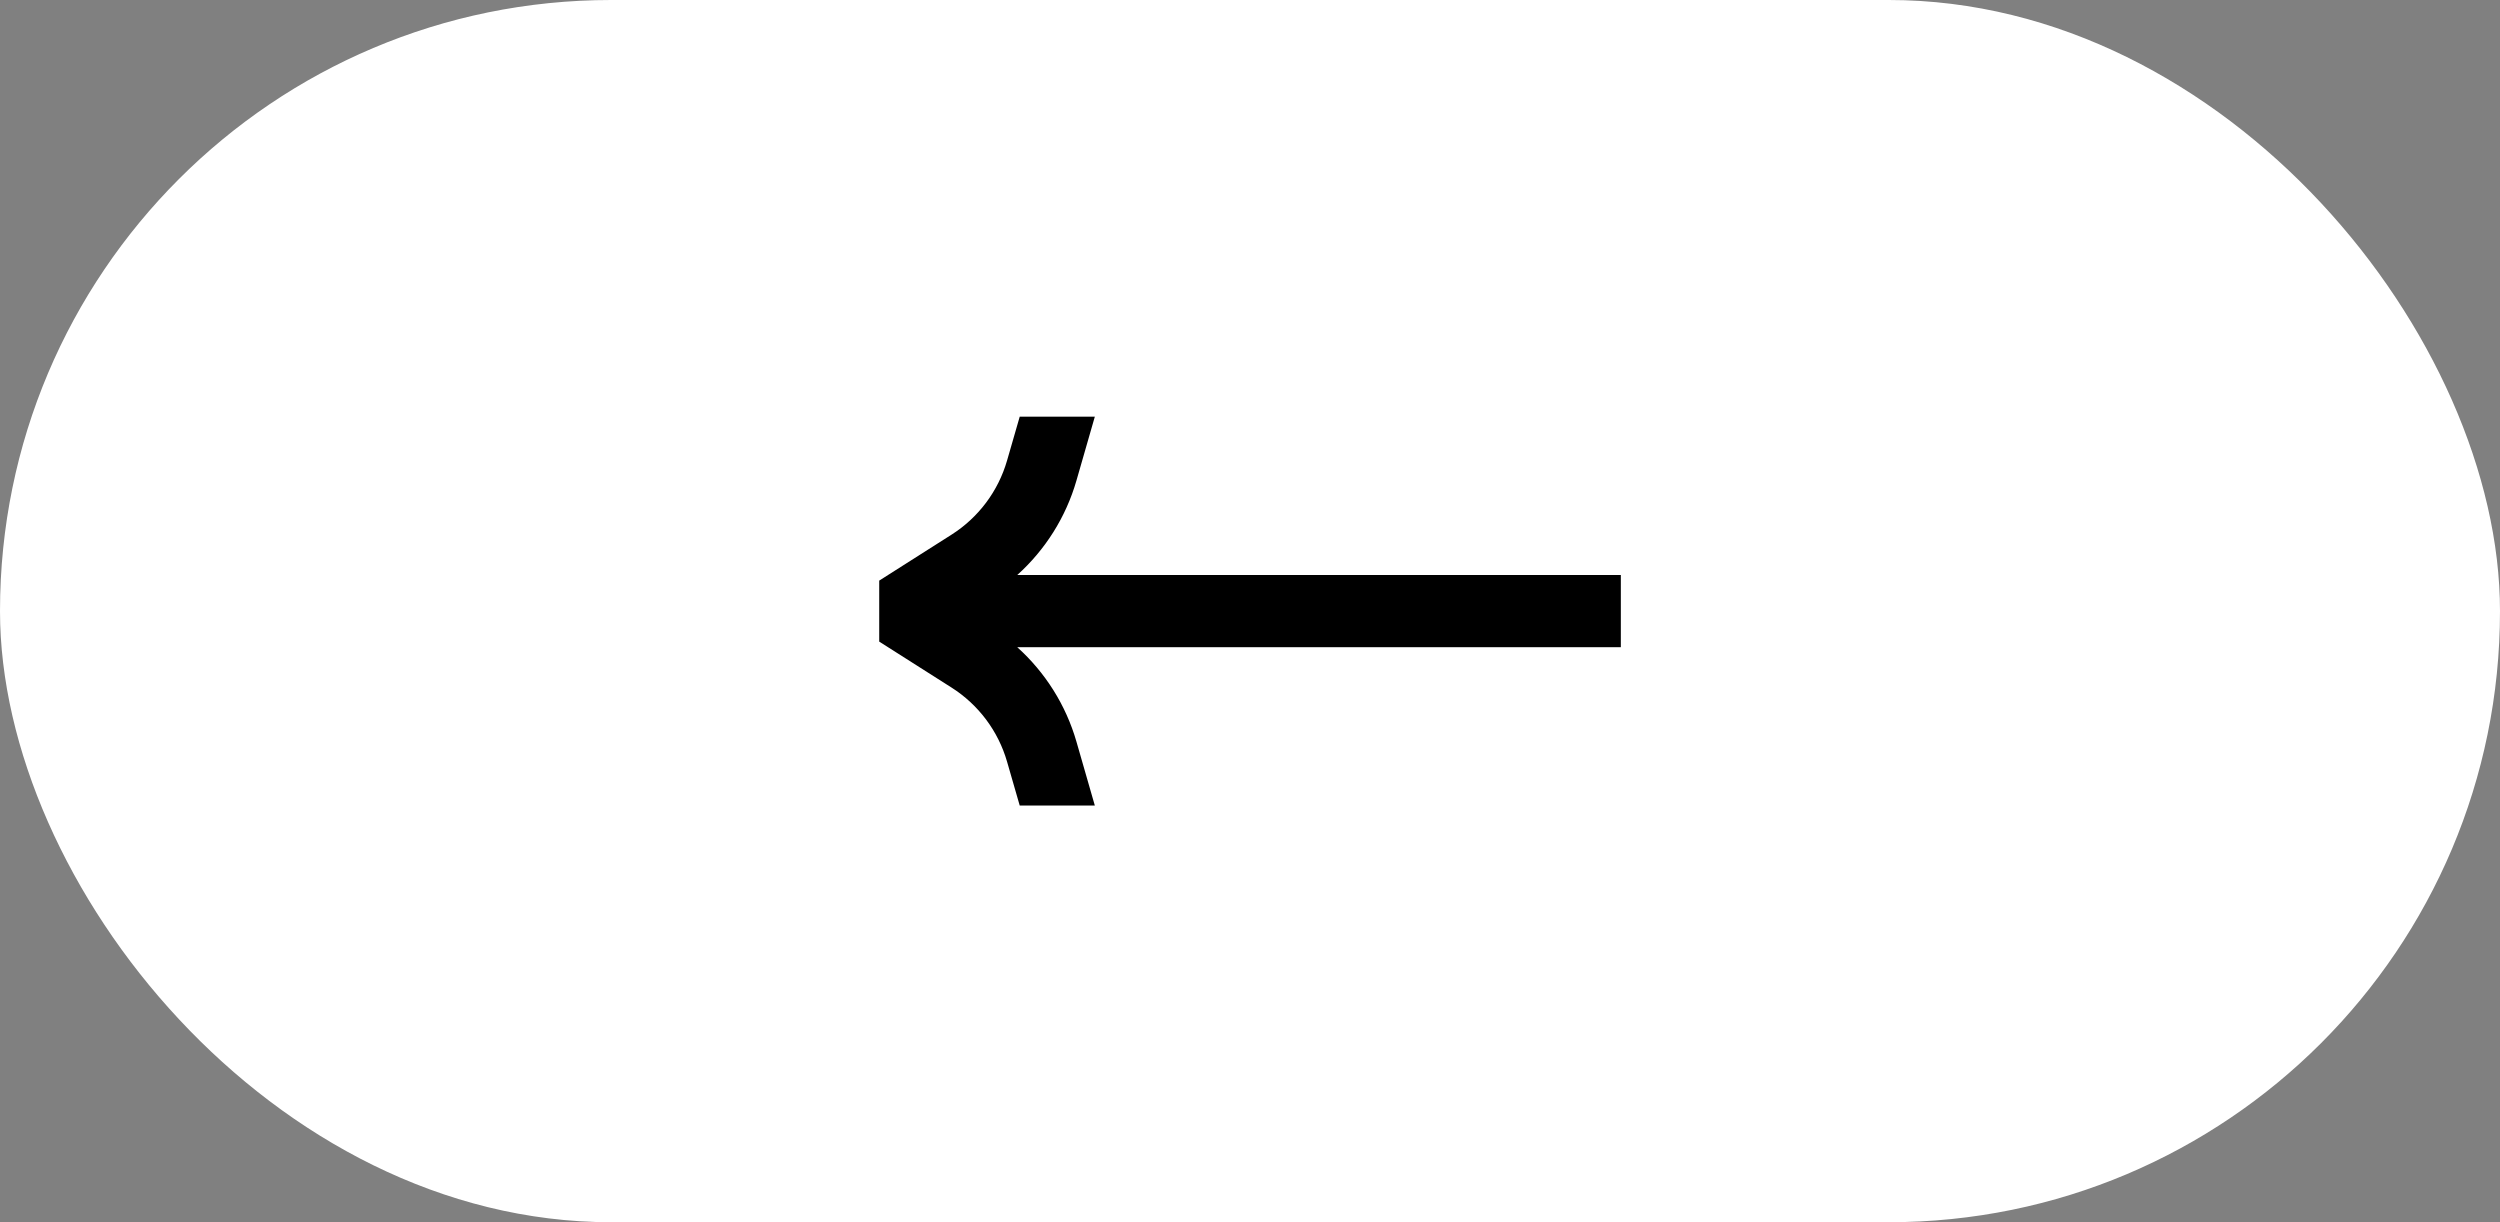
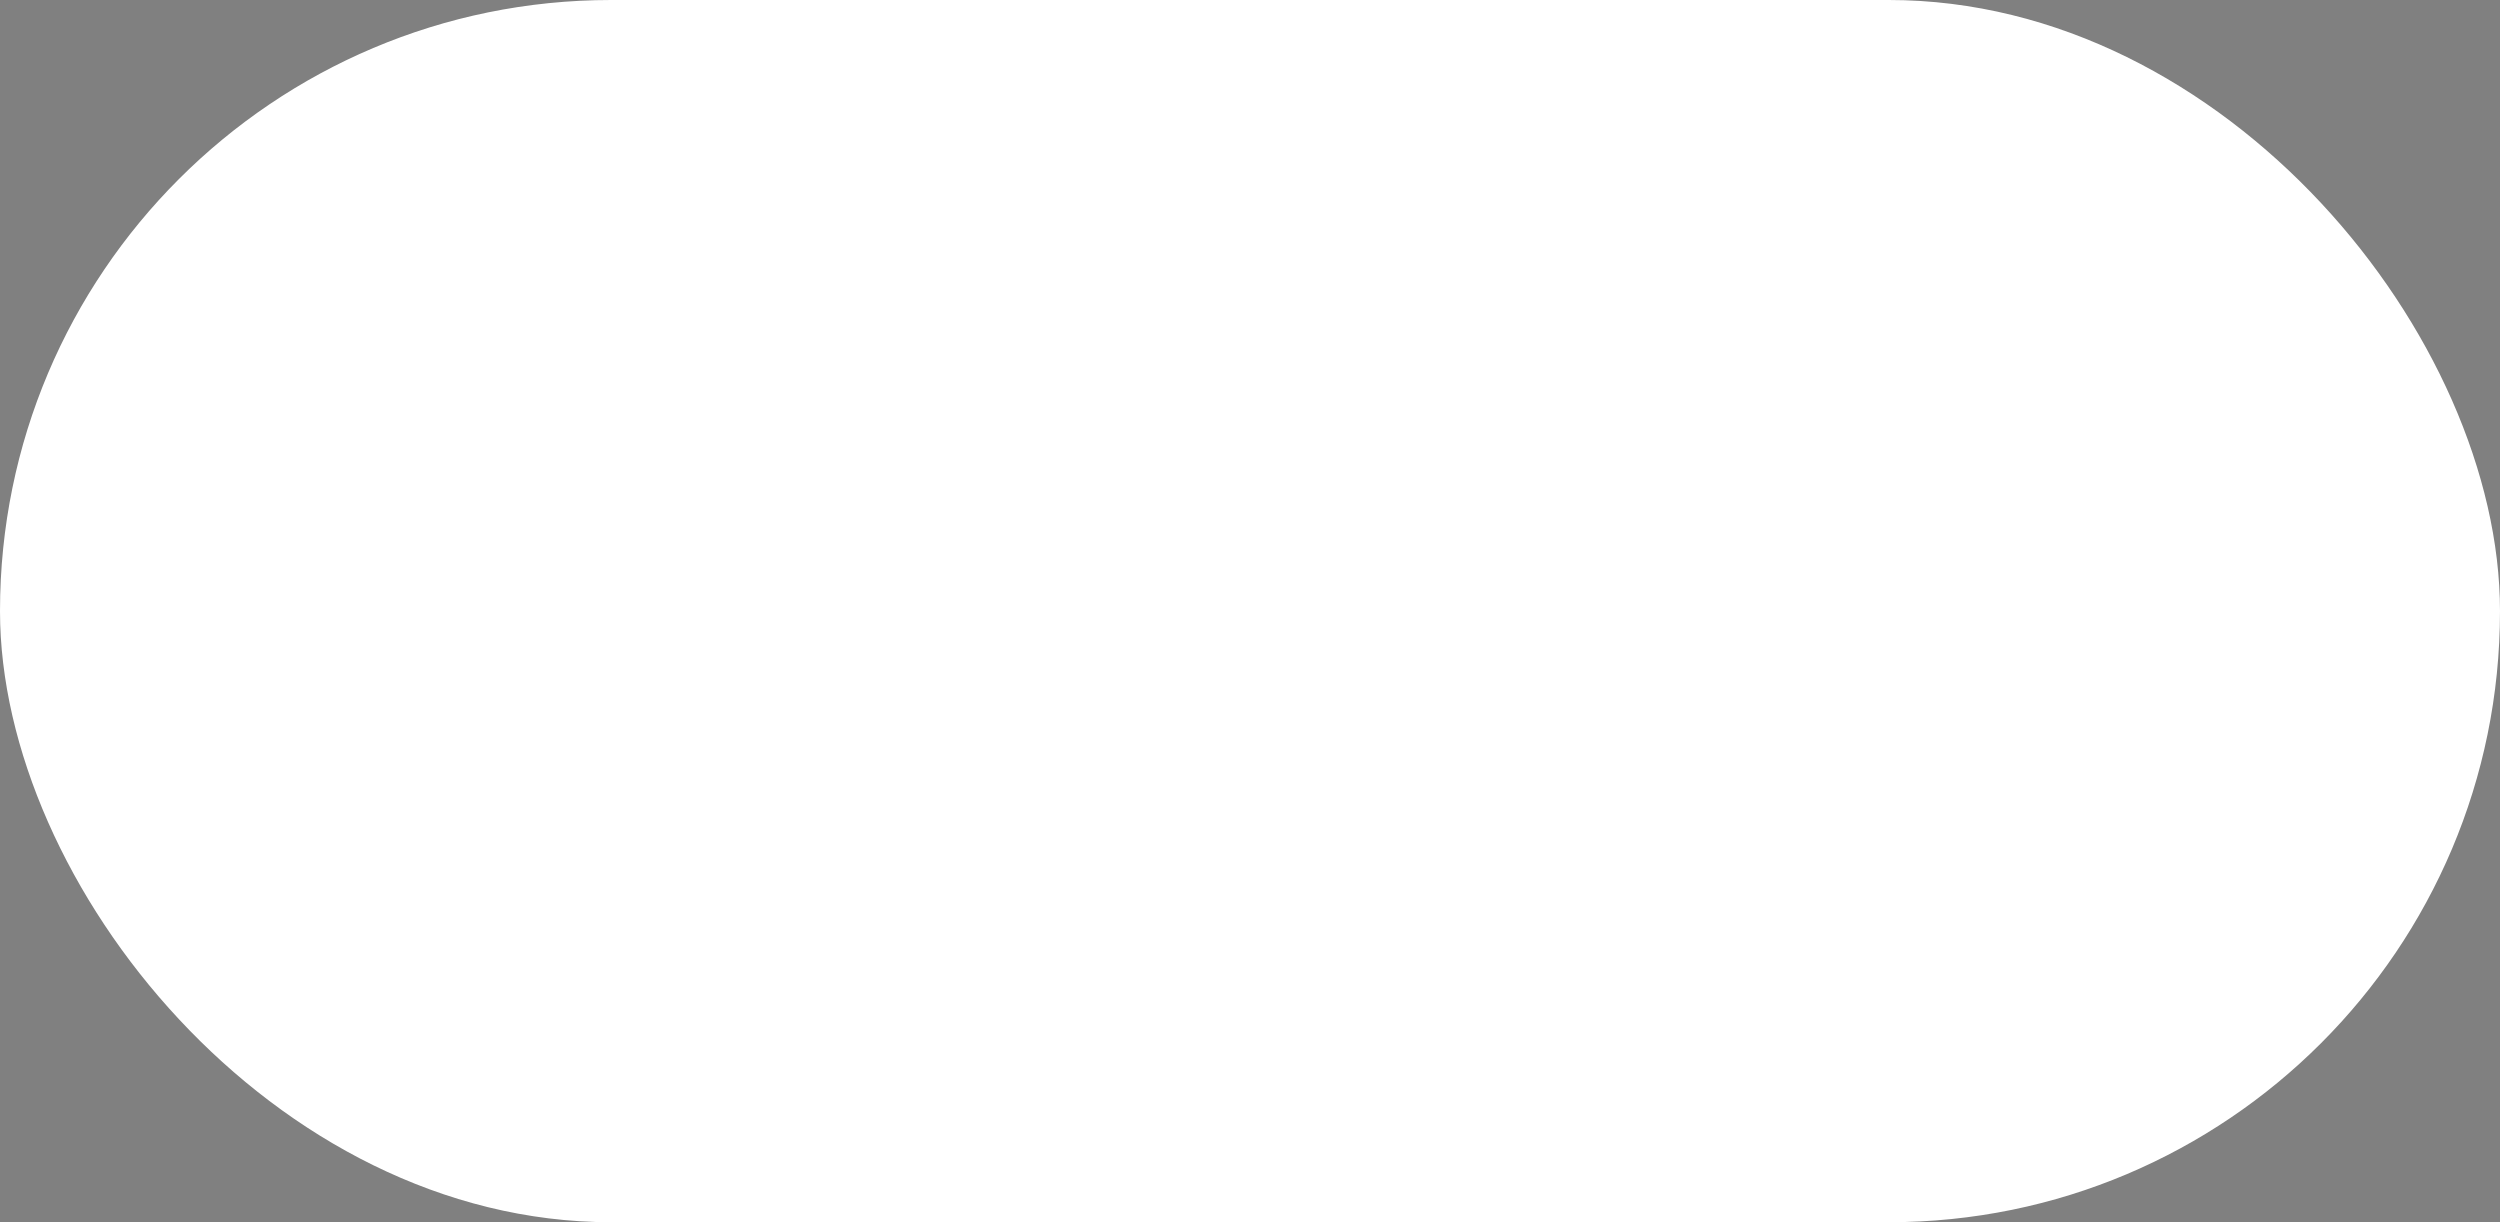
<svg xmlns="http://www.w3.org/2000/svg" width="45" height="22" viewBox="0 0 45 22" fill="none">
  <rect x="0" y="0" width="45" height="22" fill="#808080" stroke="none" />
  <rect width="45" height="22" rx="11" fill="white" />
-   <path d="M19.376 8.65C19.186 9.309 18.815 9.896 18.311 10.35H29.175V11.65H18.311C18.815 12.104 19.186 12.691 19.376 13.35L19.707 14.5H18.355L18.127 13.71C17.968 13.159 17.613 12.685 17.129 12.377L15.826 11.549V10.451L17.129 9.623C17.613 9.315 17.968 8.841 18.127 8.29L18.355 7.5H19.707L19.376 8.65Z" fill="black" />
</svg>